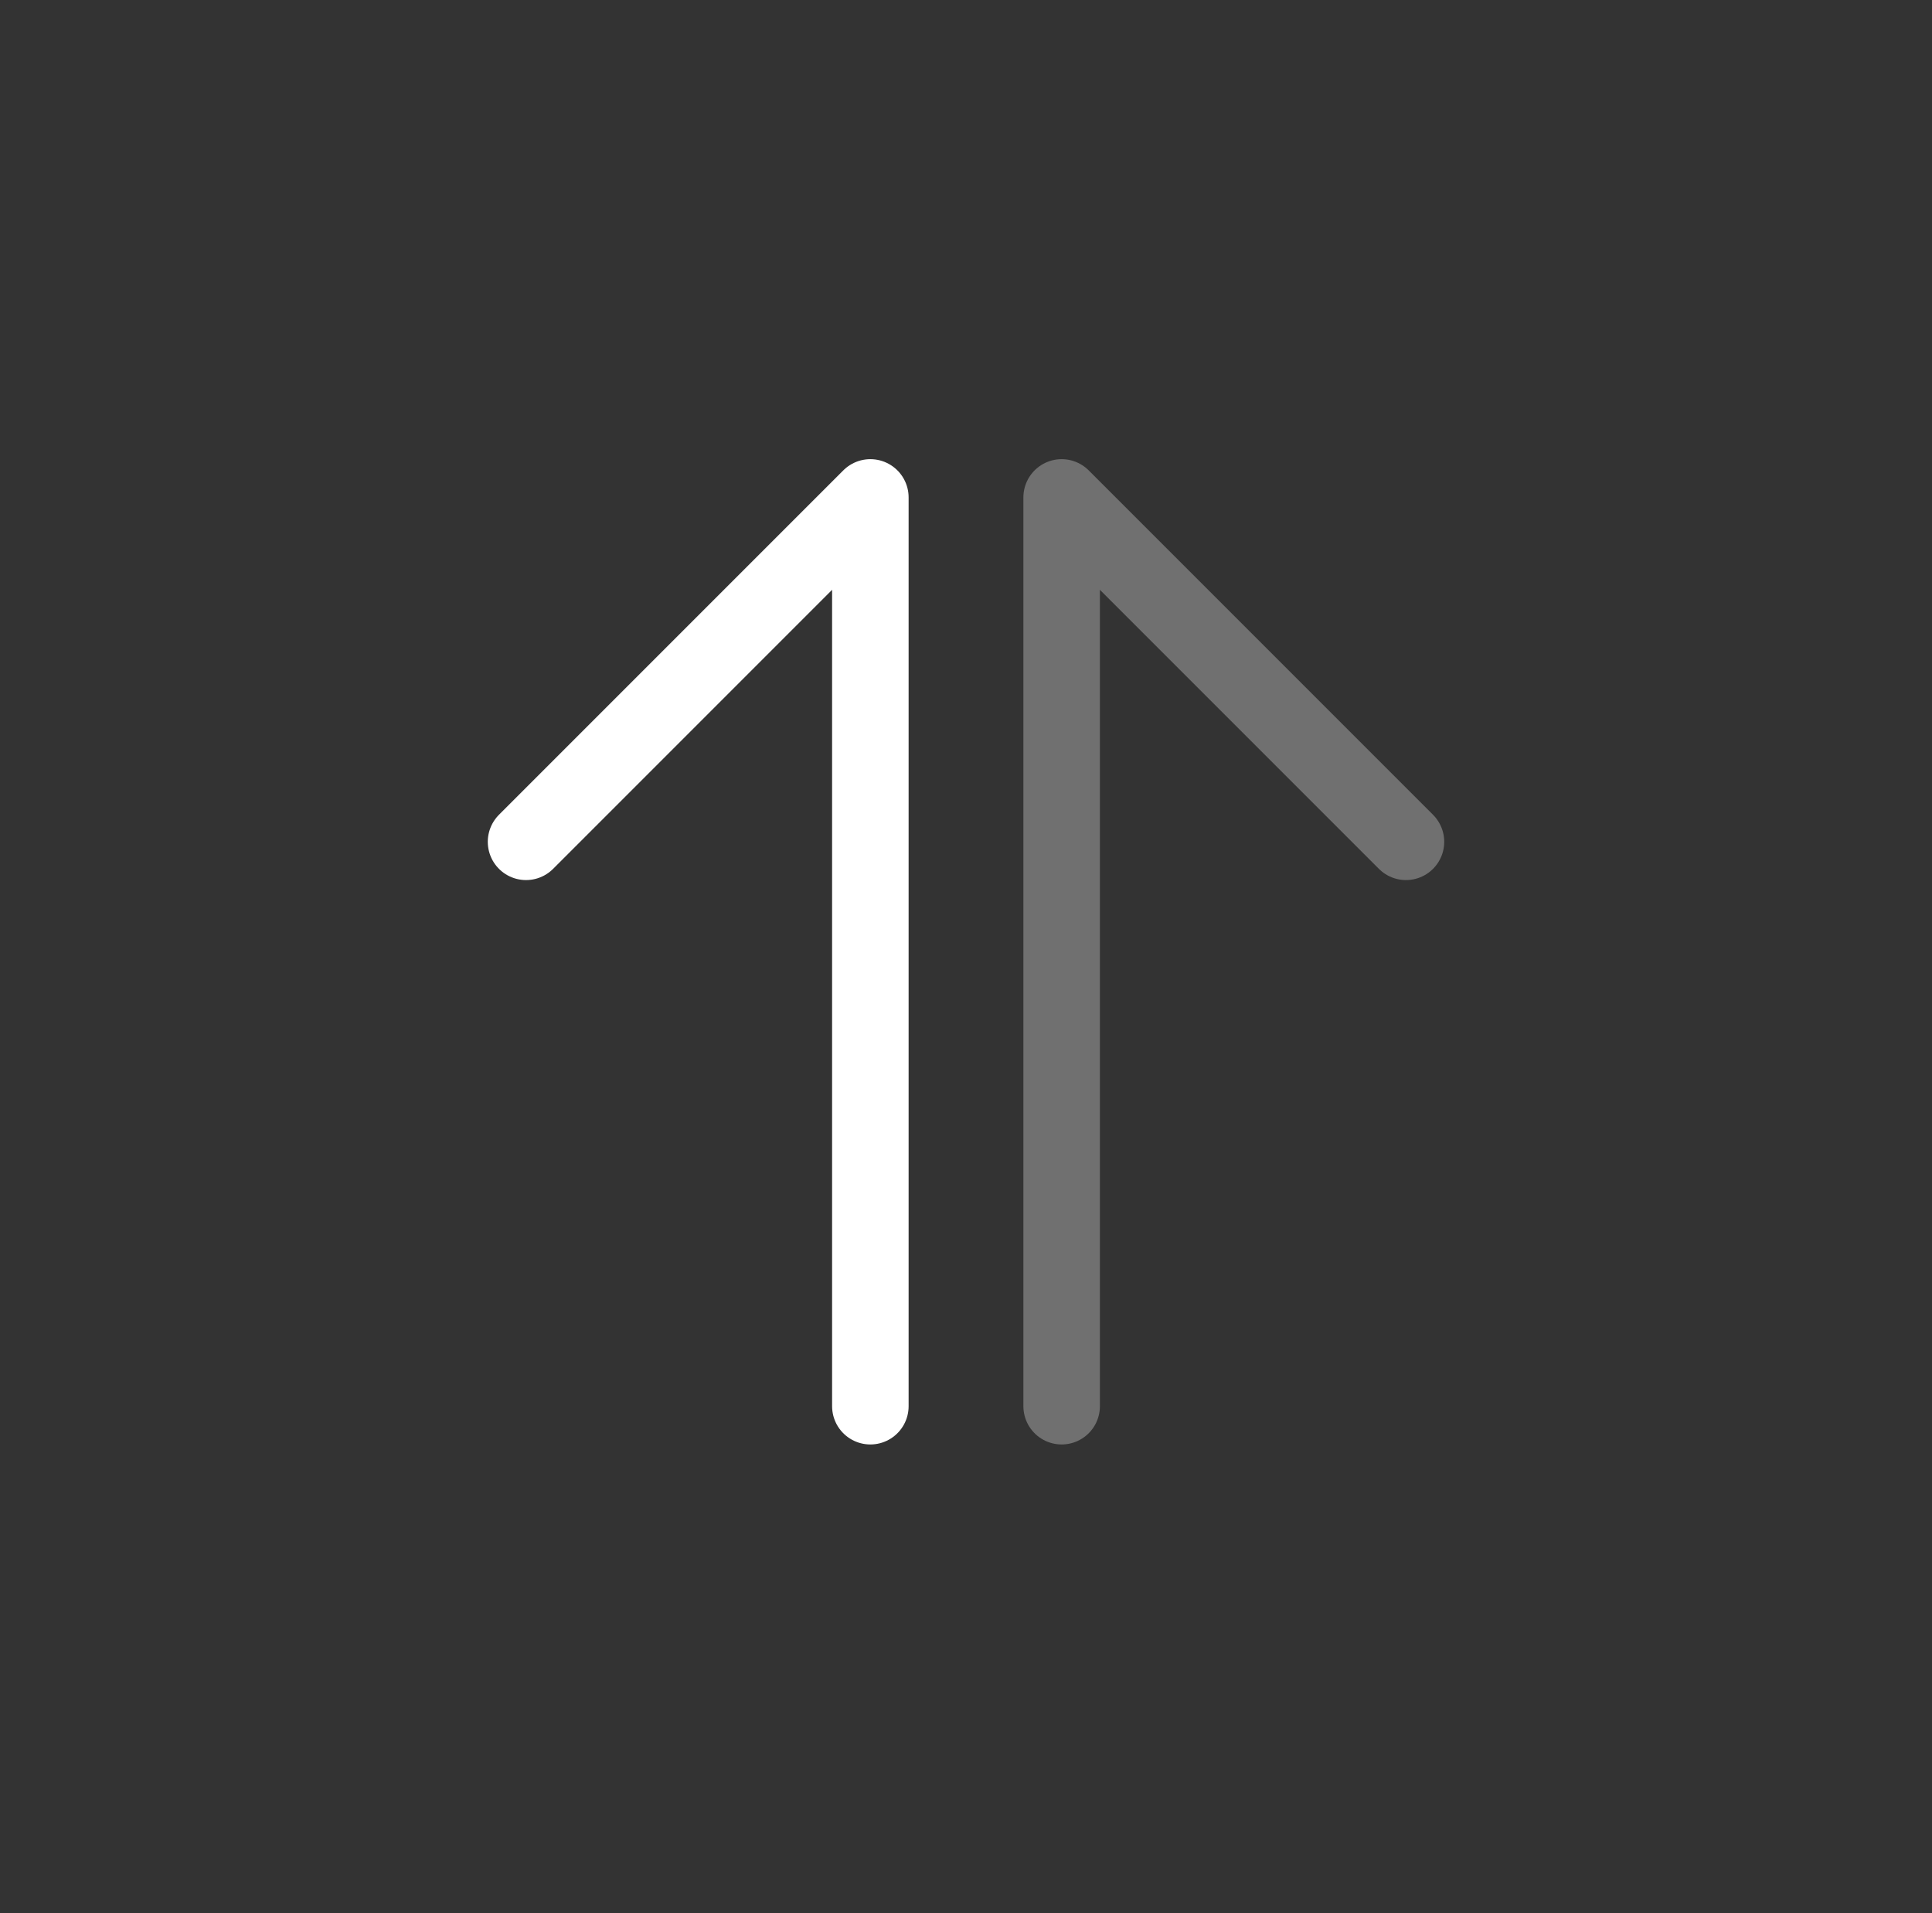
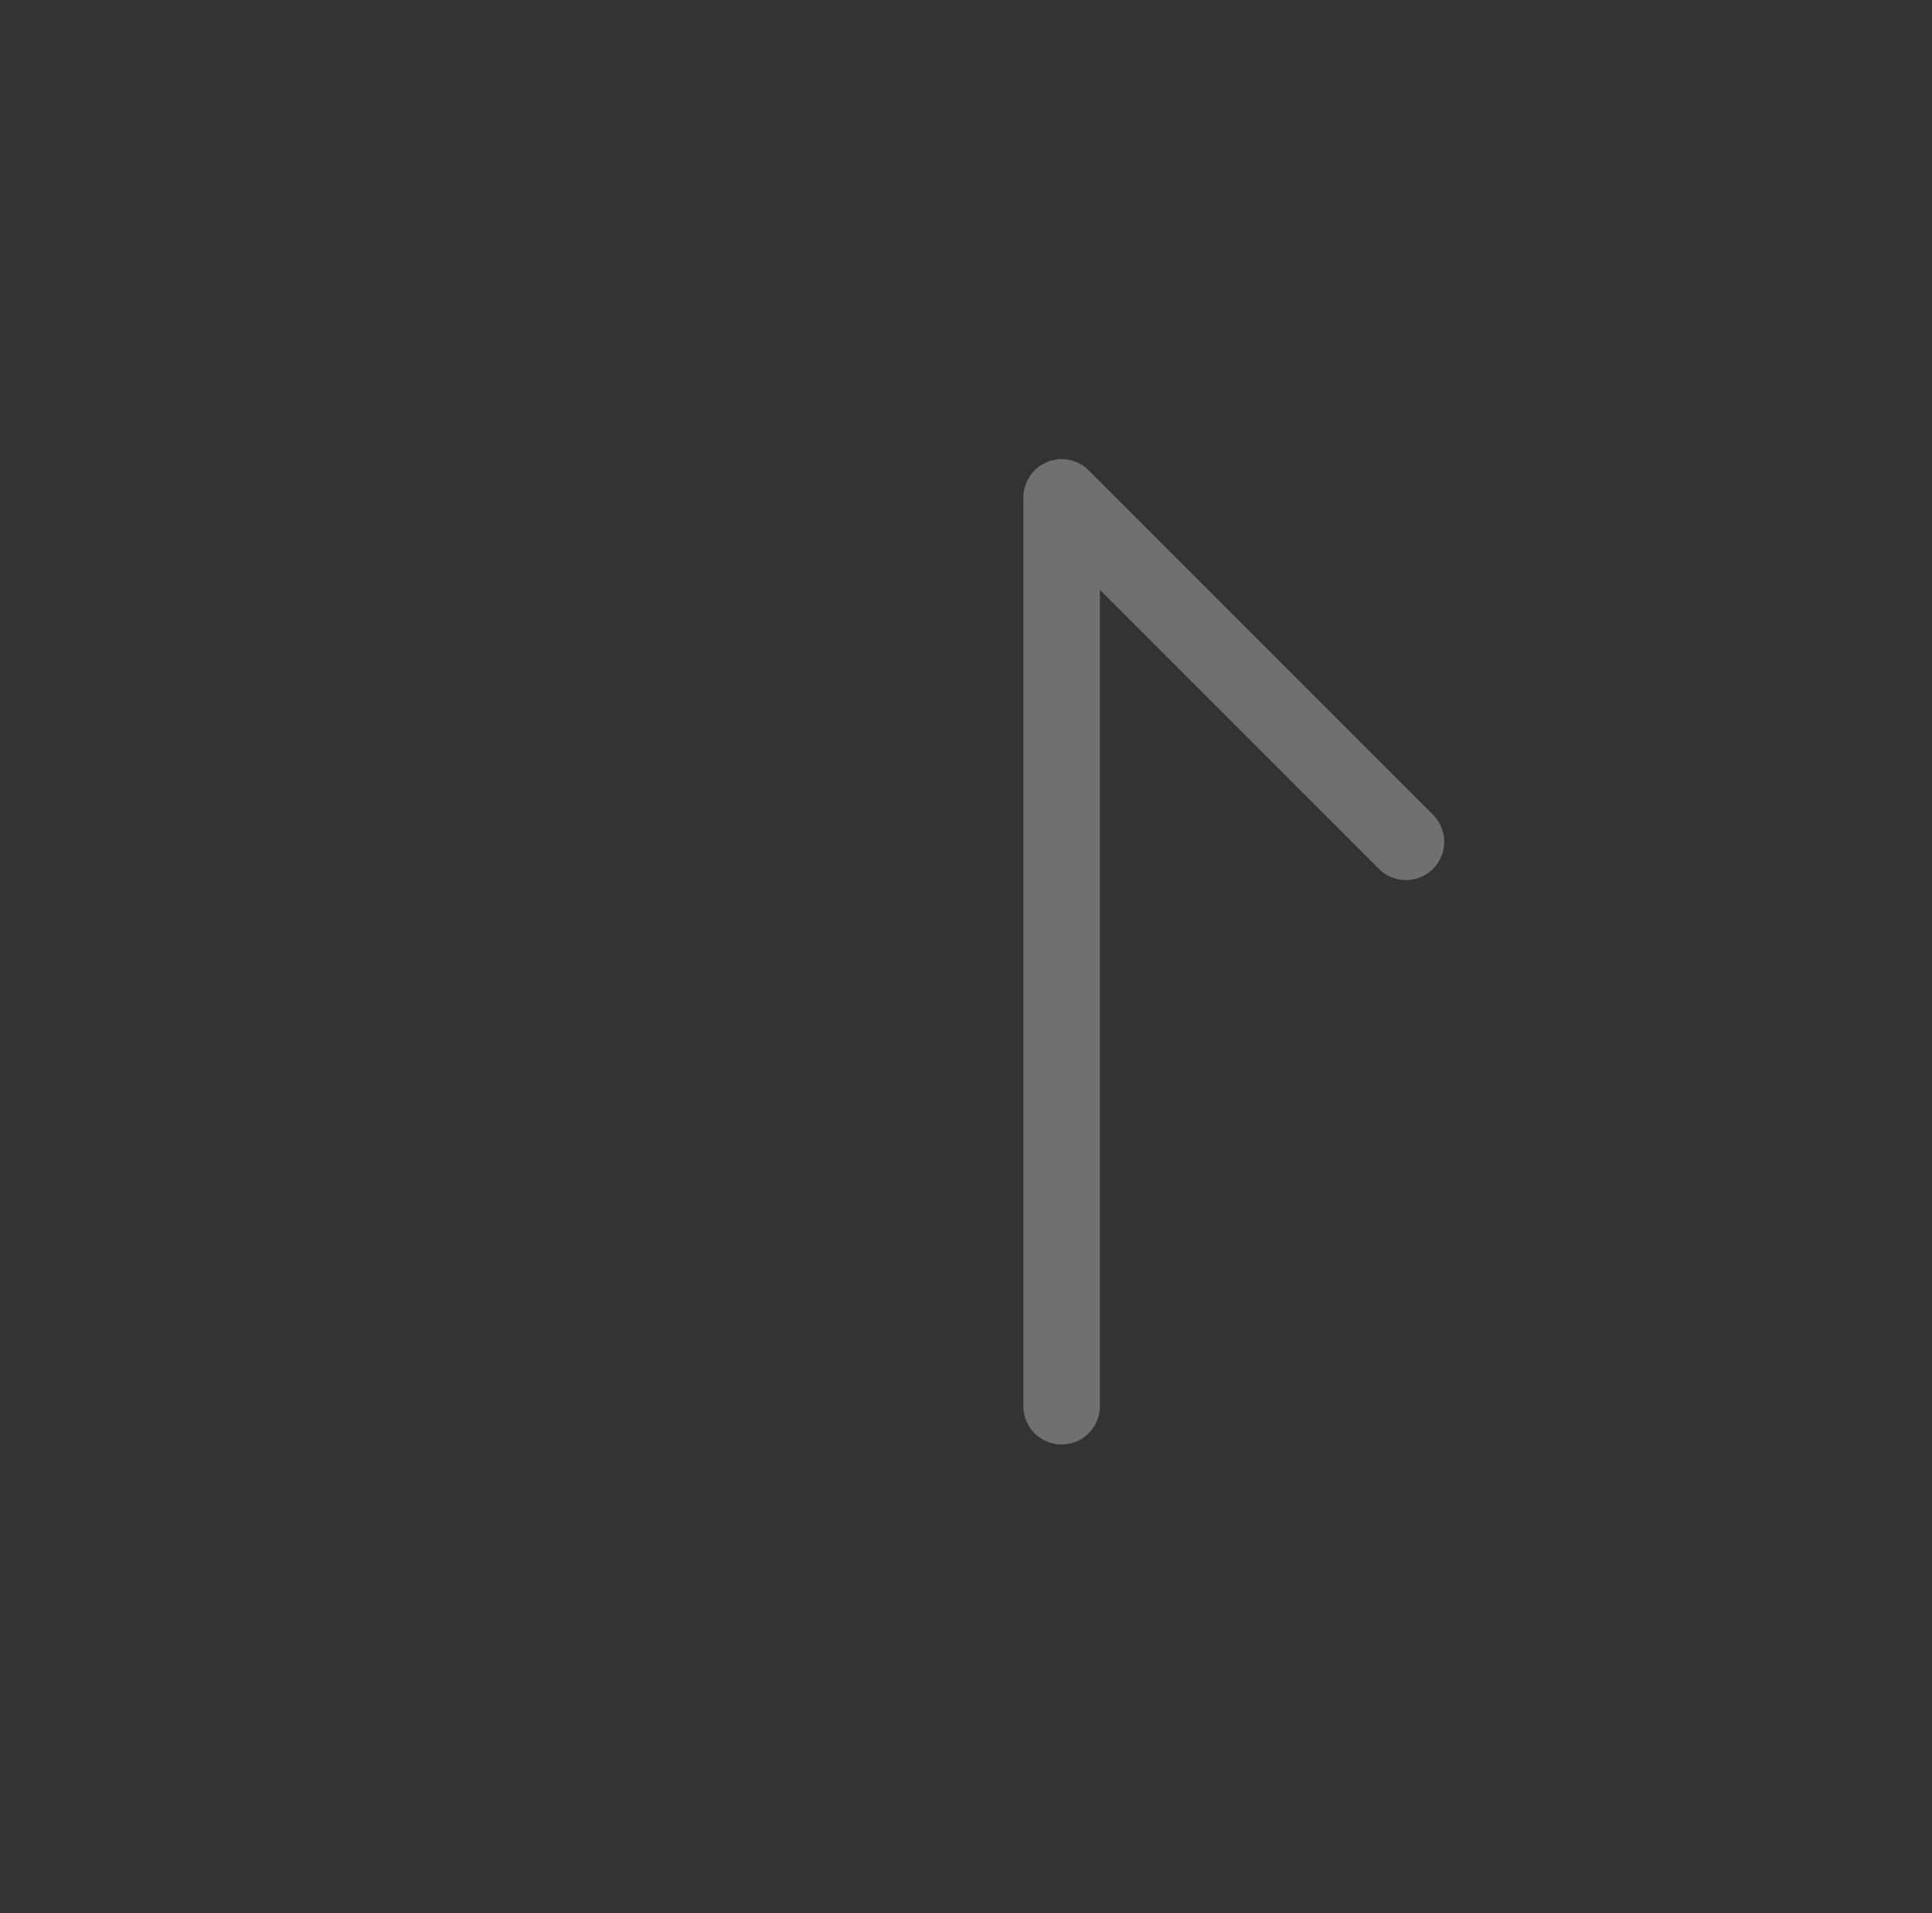
<svg xmlns="http://www.w3.org/2000/svg" width="101" height="100" viewBox="0 0 101 100" fill="none">
  <rect x="0" y="0" width="101" height="100" fill="#333333" stroke="none" />
  <path d="M55.5 73.5V26L73.5 44" stroke="white" stroke-opacity="0.3" stroke-width="4" stroke-linecap="round" stroke-linejoin="round" />
-   <path d="M45.5 73.5V26L27.5 44" stroke="white" stroke-width="4" stroke-linecap="round" stroke-linejoin="round" />
</svg>